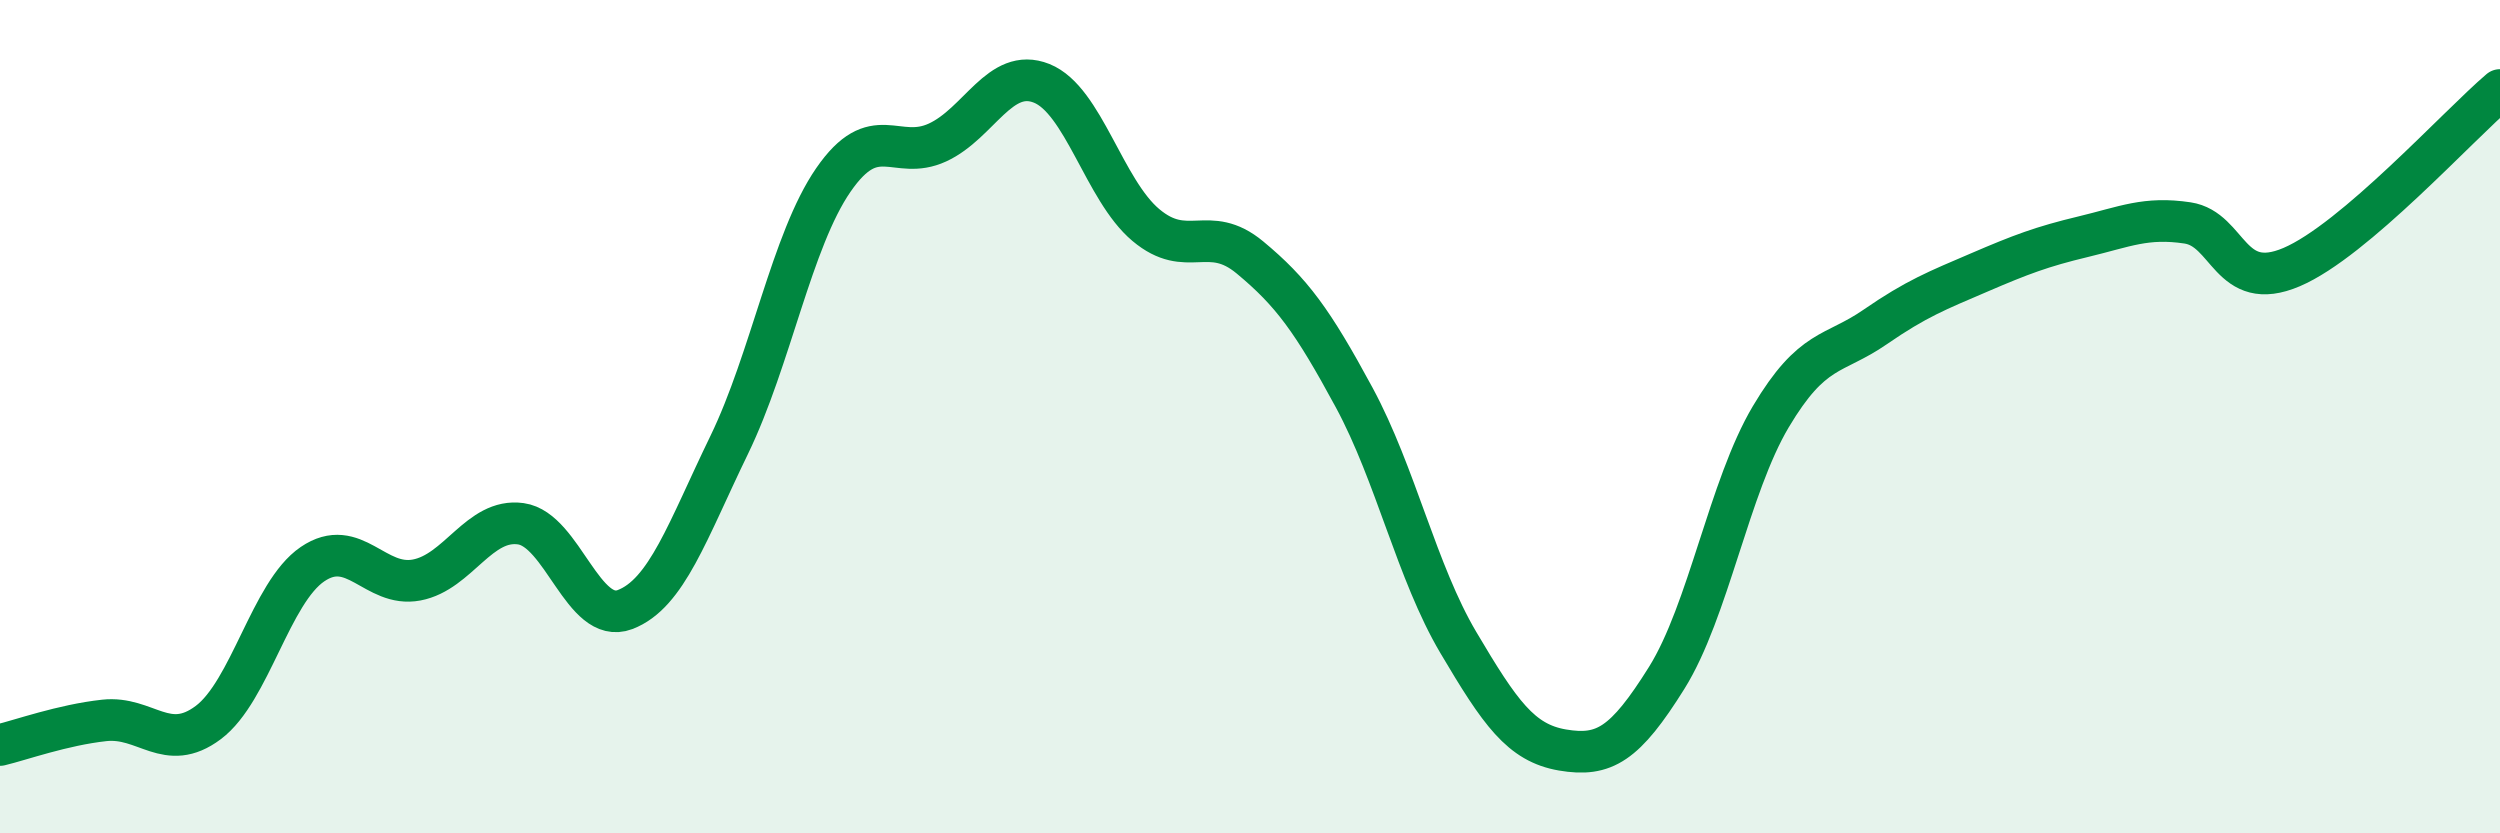
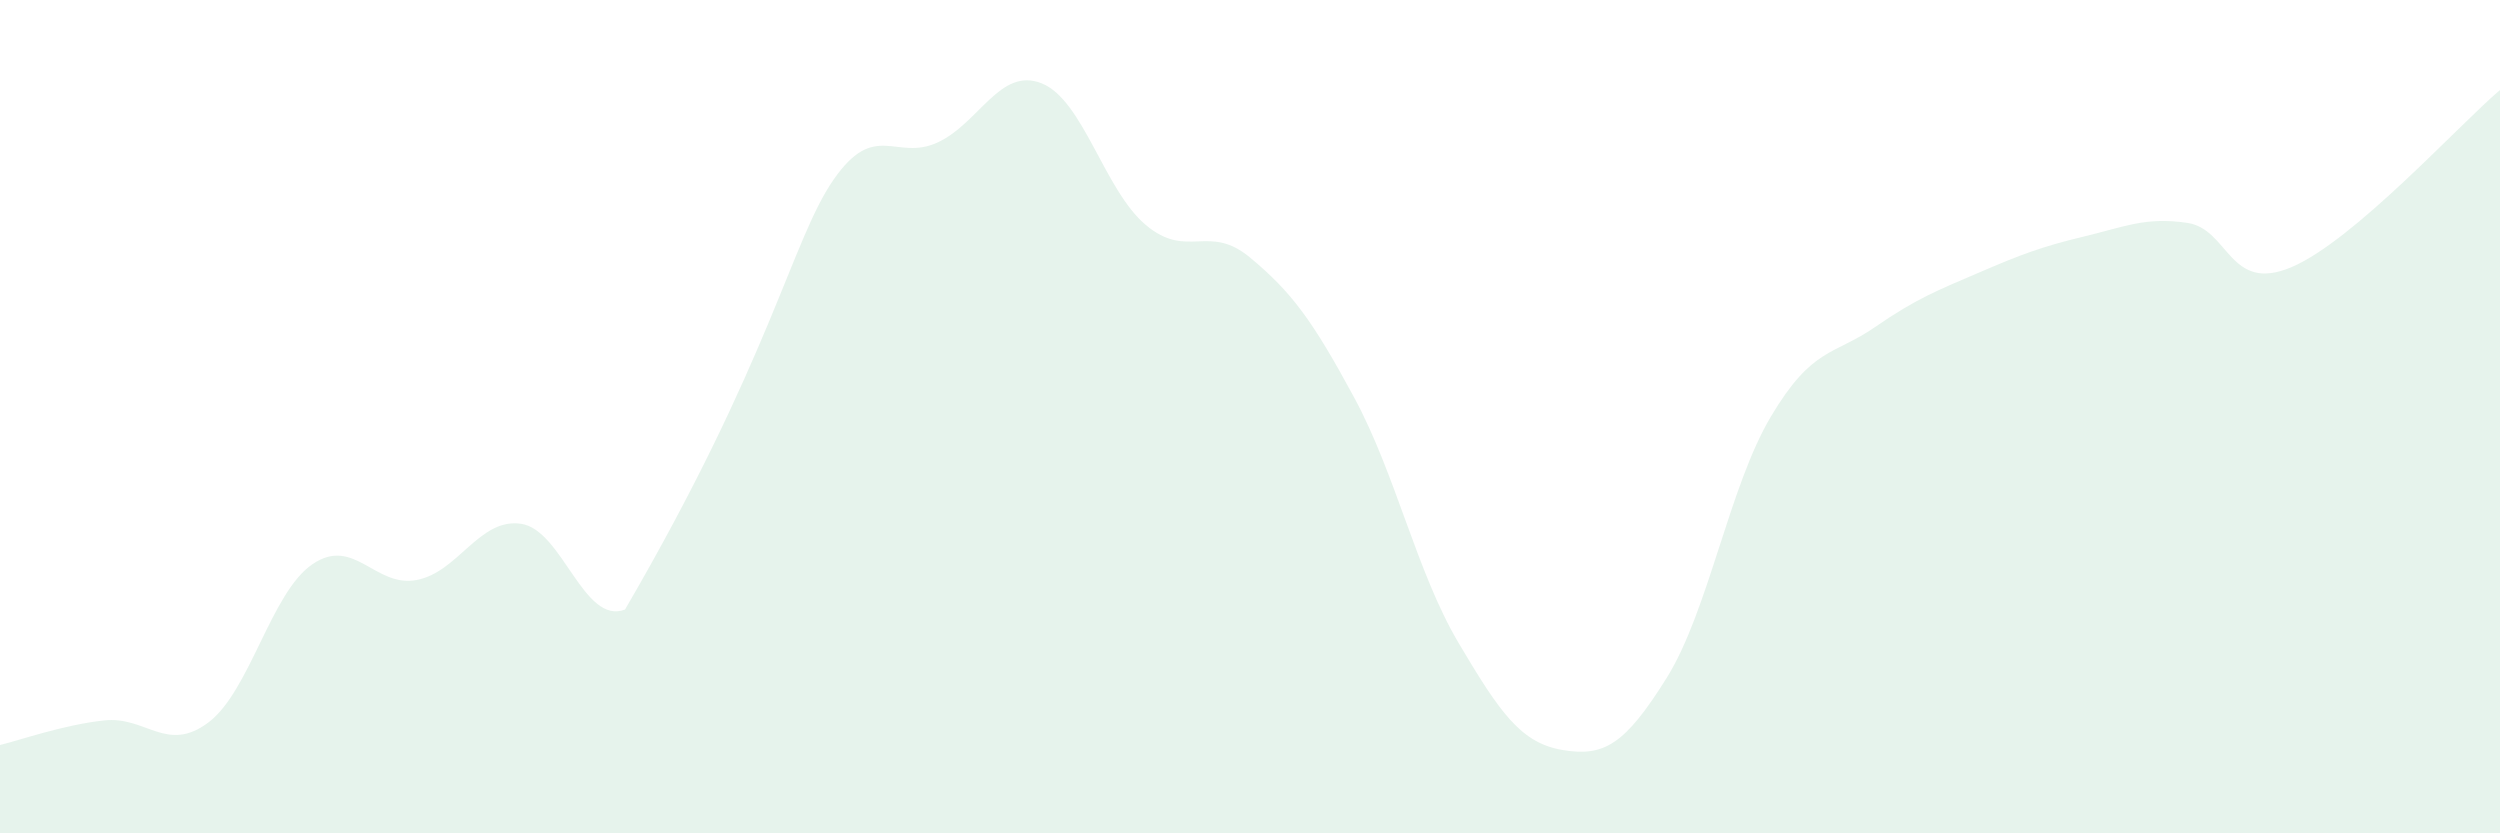
<svg xmlns="http://www.w3.org/2000/svg" width="60" height="20" viewBox="0 0 60 20">
-   <path d="M 0,17.88 C 0.5,17.76 1.5,17.4 2.5,17.29 C 3.5,17.18 4,18.09 5,17.34 C 6,16.59 6.5,14.22 7.5,13.54 C 8.5,12.86 9,14.11 10,13.92 C 11,13.73 11.5,12.43 12.5,12.57 C 13.5,12.71 14,15.01 15,14.63 C 16,14.25 16.5,12.74 17.5,10.68 C 18.5,8.62 19,5.77 20,4.32 C 21,2.87 21.5,3.88 22.5,3.42 C 23.5,2.96 24,1.6 25,2 C 26,2.4 26.5,4.56 27.5,5.4 C 28.5,6.24 29,5.35 30,6.18 C 31,7.01 31.5,7.69 32.5,9.54 C 33.5,11.39 34,13.73 35,15.42 C 36,17.11 36.5,17.83 37.5,18 C 38.5,18.17 39,17.87 40,16.27 C 41,14.67 41.5,11.68 42.5,10 C 43.5,8.32 44,8.54 45,7.85 C 46,7.16 46.5,6.97 47.5,6.54 C 48.5,6.11 49,5.92 50,5.68 C 51,5.44 51.5,5.2 52.5,5.35 C 53.5,5.5 53.5,7.05 55,6.41 C 56.5,5.77 59,3.01 60,2.16L60 20L0 20Z" fill="#008740" opacity="0.1" stroke-linecap="round" stroke-linejoin="round" />
-   <path d="M 0,17.88 C 0.5,17.76 1.5,17.4 2.5,17.29 C 3.5,17.18 4,18.09 5,17.34 C 6,16.59 6.5,14.22 7.5,13.54 C 8.5,12.86 9,14.11 10,13.92 C 11,13.73 11.5,12.43 12.5,12.57 C 13.5,12.71 14,15.01 15,14.63 C 16,14.25 16.5,12.74 17.5,10.68 C 18.5,8.62 19,5.77 20,4.32 C 21,2.87 21.5,3.88 22.5,3.42 C 23.5,2.96 24,1.6 25,2 C 26,2.4 26.5,4.56 27.5,5.4 C 28.5,6.24 29,5.35 30,6.18 C 31,7.01 31.5,7.69 32.5,9.54 C 33.5,11.39 34,13.73 35,15.42 C 36,17.11 36.5,17.83 37.5,18 C 38.5,18.17 39,17.87 40,16.27 C 41,14.67 41.5,11.68 42.5,10 C 43.5,8.32 44,8.54 45,7.85 C 46,7.16 46.5,6.97 47.5,6.54 C 48.5,6.11 49,5.92 50,5.68 C 51,5.44 51.5,5.2 52.5,5.35 C 53.5,5.5 53.5,7.05 55,6.41 C 56.5,5.77 59,3.01 60,2.16" stroke="#008740" stroke-width="1" fill="none" stroke-linecap="round" stroke-linejoin="round" />
+   <path d="M 0,17.88 C 0.5,17.76 1.5,17.4 2.5,17.29 C 3.5,17.18 4,18.09 5,17.34 C 6,16.59 6.5,14.22 7.5,13.54 C 8.5,12.86 9,14.11 10,13.92 C 11,13.73 11.5,12.43 12.5,12.57 C 13.5,12.71 14,15.01 15,14.63 C 18.5,8.62 19,5.77 20,4.32 C 21,2.87 21.5,3.88 22.5,3.42 C 23.5,2.96 24,1.6 25,2 C 26,2.4 26.5,4.56 27.5,5.4 C 28.5,6.24 29,5.35 30,6.18 C 31,7.01 31.5,7.69 32.5,9.54 C 33.5,11.39 34,13.73 35,15.42 C 36,17.11 36.5,17.83 37.5,18 C 38.5,18.17 39,17.87 40,16.27 C 41,14.67 41.5,11.68 42.5,10 C 43.5,8.32 44,8.54 45,7.85 C 46,7.16 46.5,6.97 47.5,6.54 C 48.5,6.11 49,5.92 50,5.68 C 51,5.44 51.5,5.2 52.5,5.35 C 53.5,5.5 53.5,7.05 55,6.41 C 56.5,5.77 59,3.01 60,2.16L60 20L0 20Z" fill="#008740" opacity="0.1" stroke-linecap="round" stroke-linejoin="round" />
</svg>